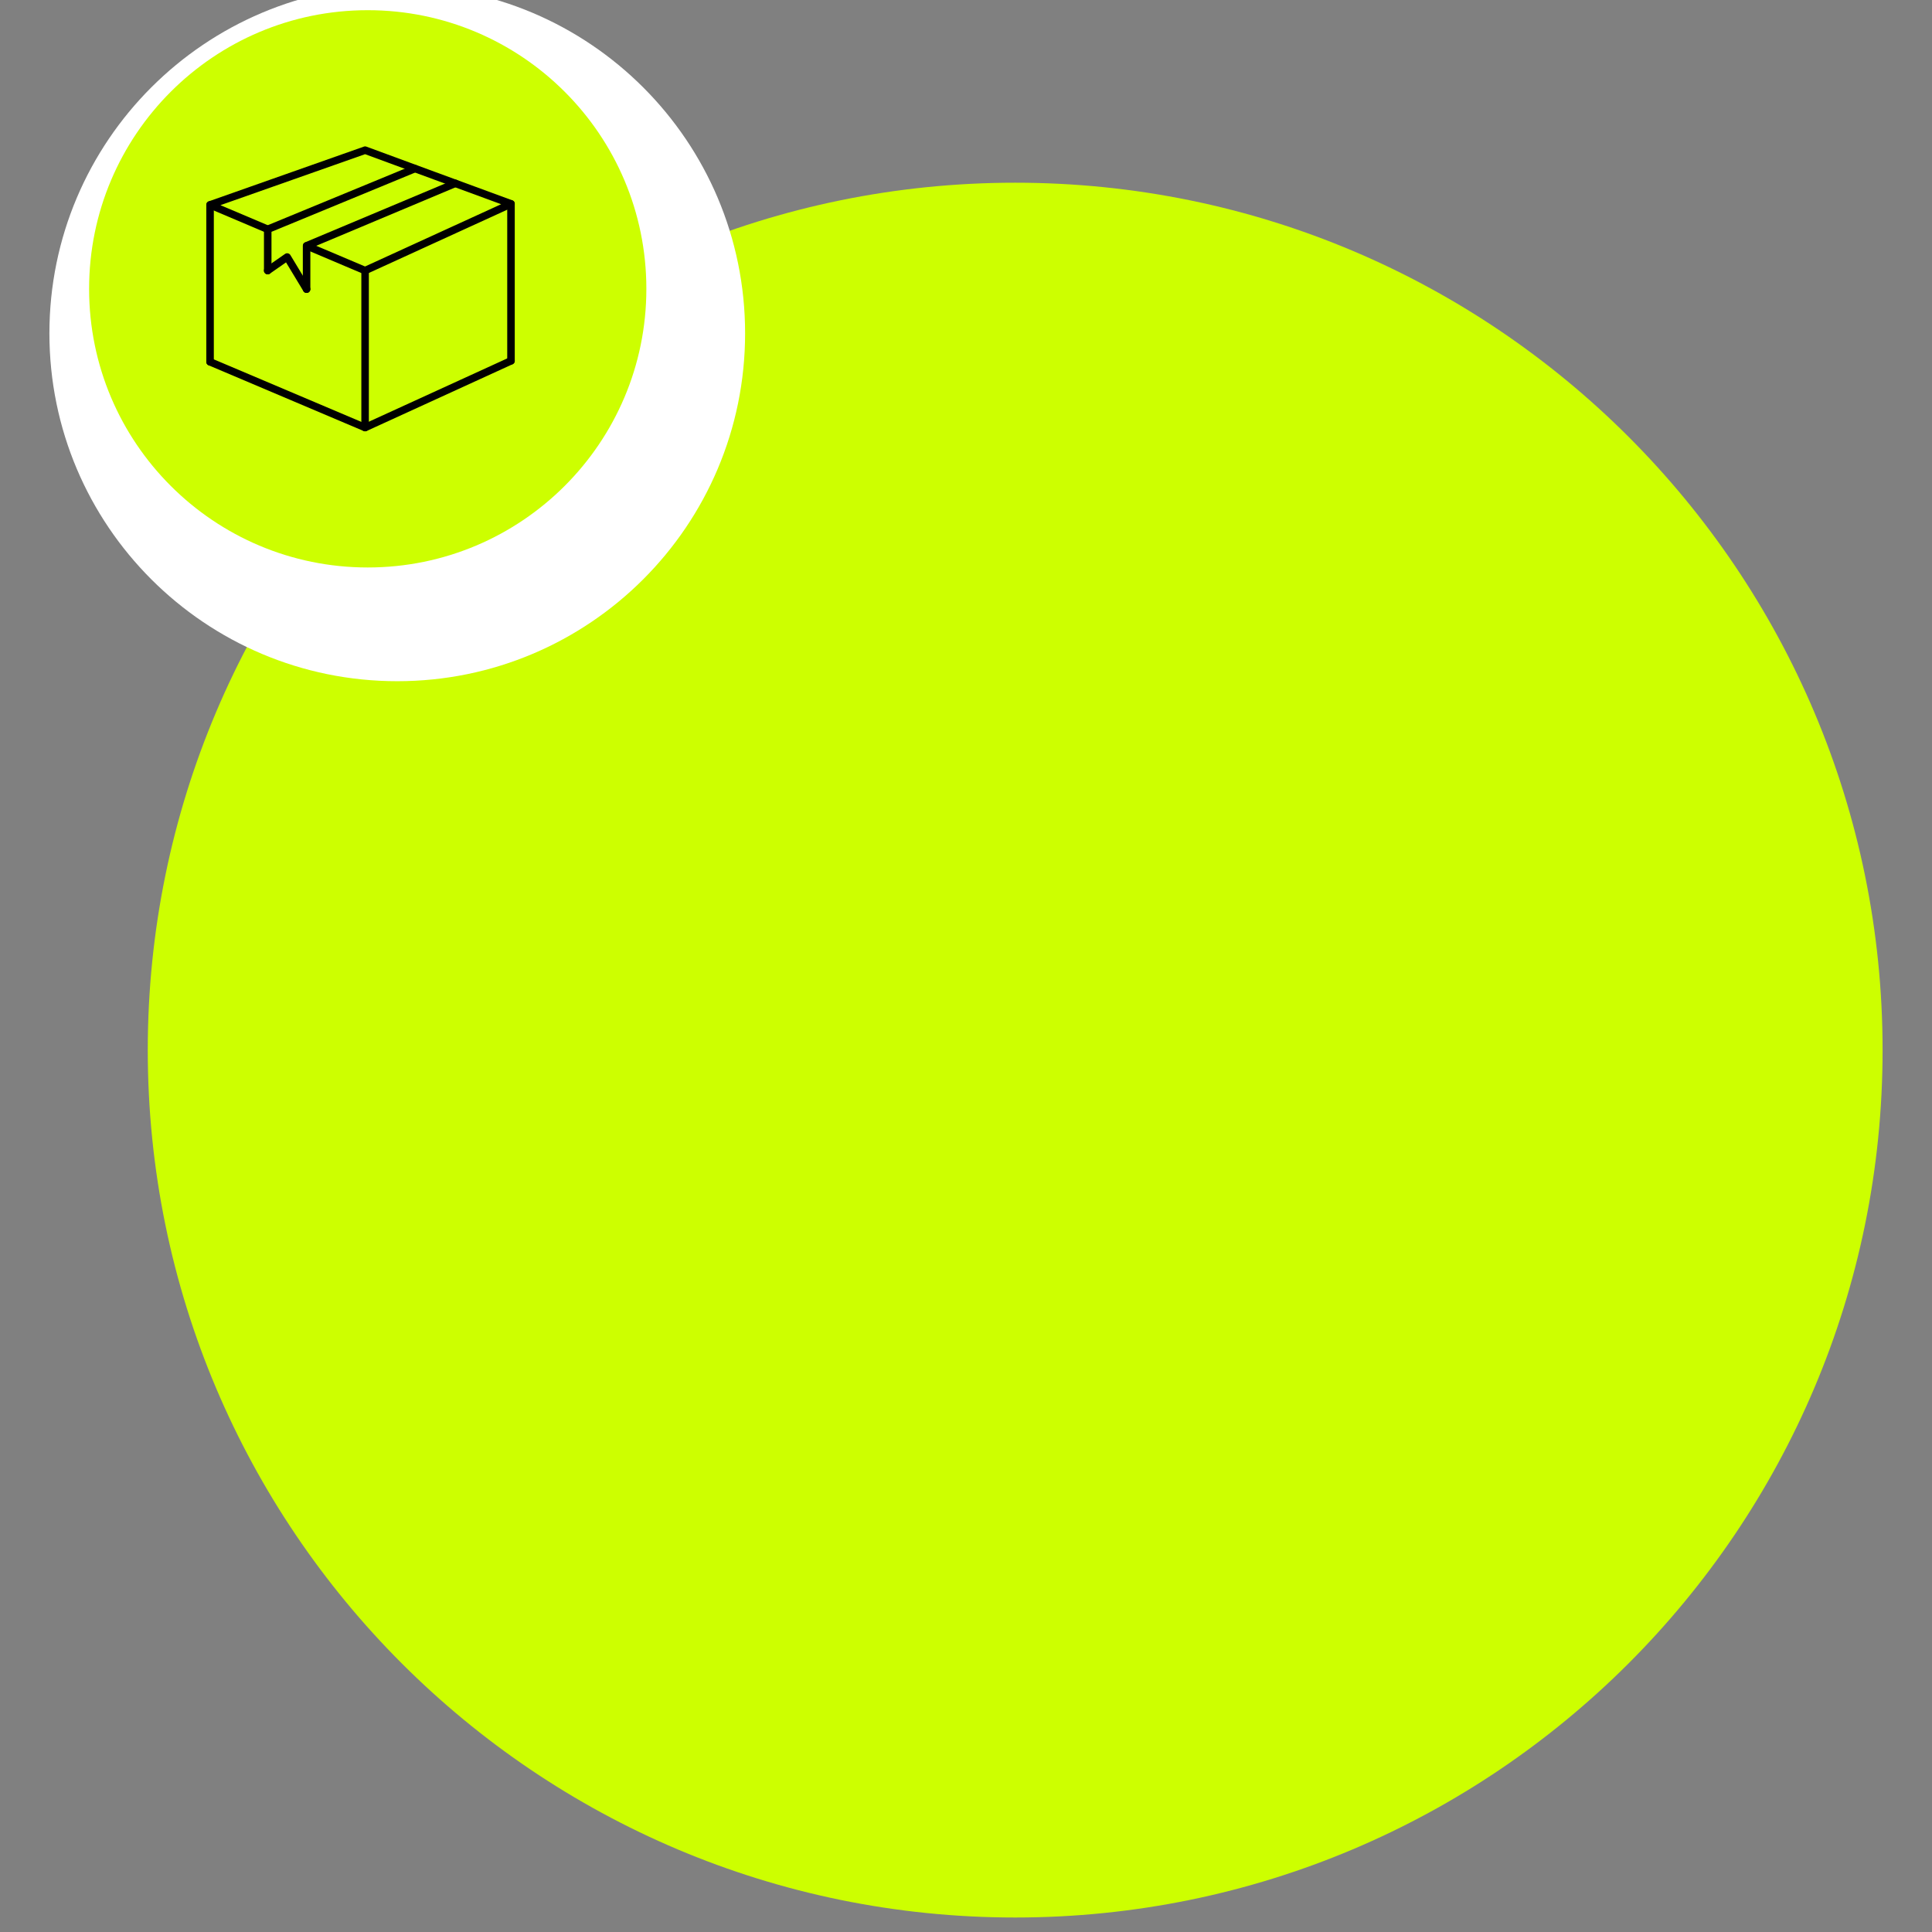
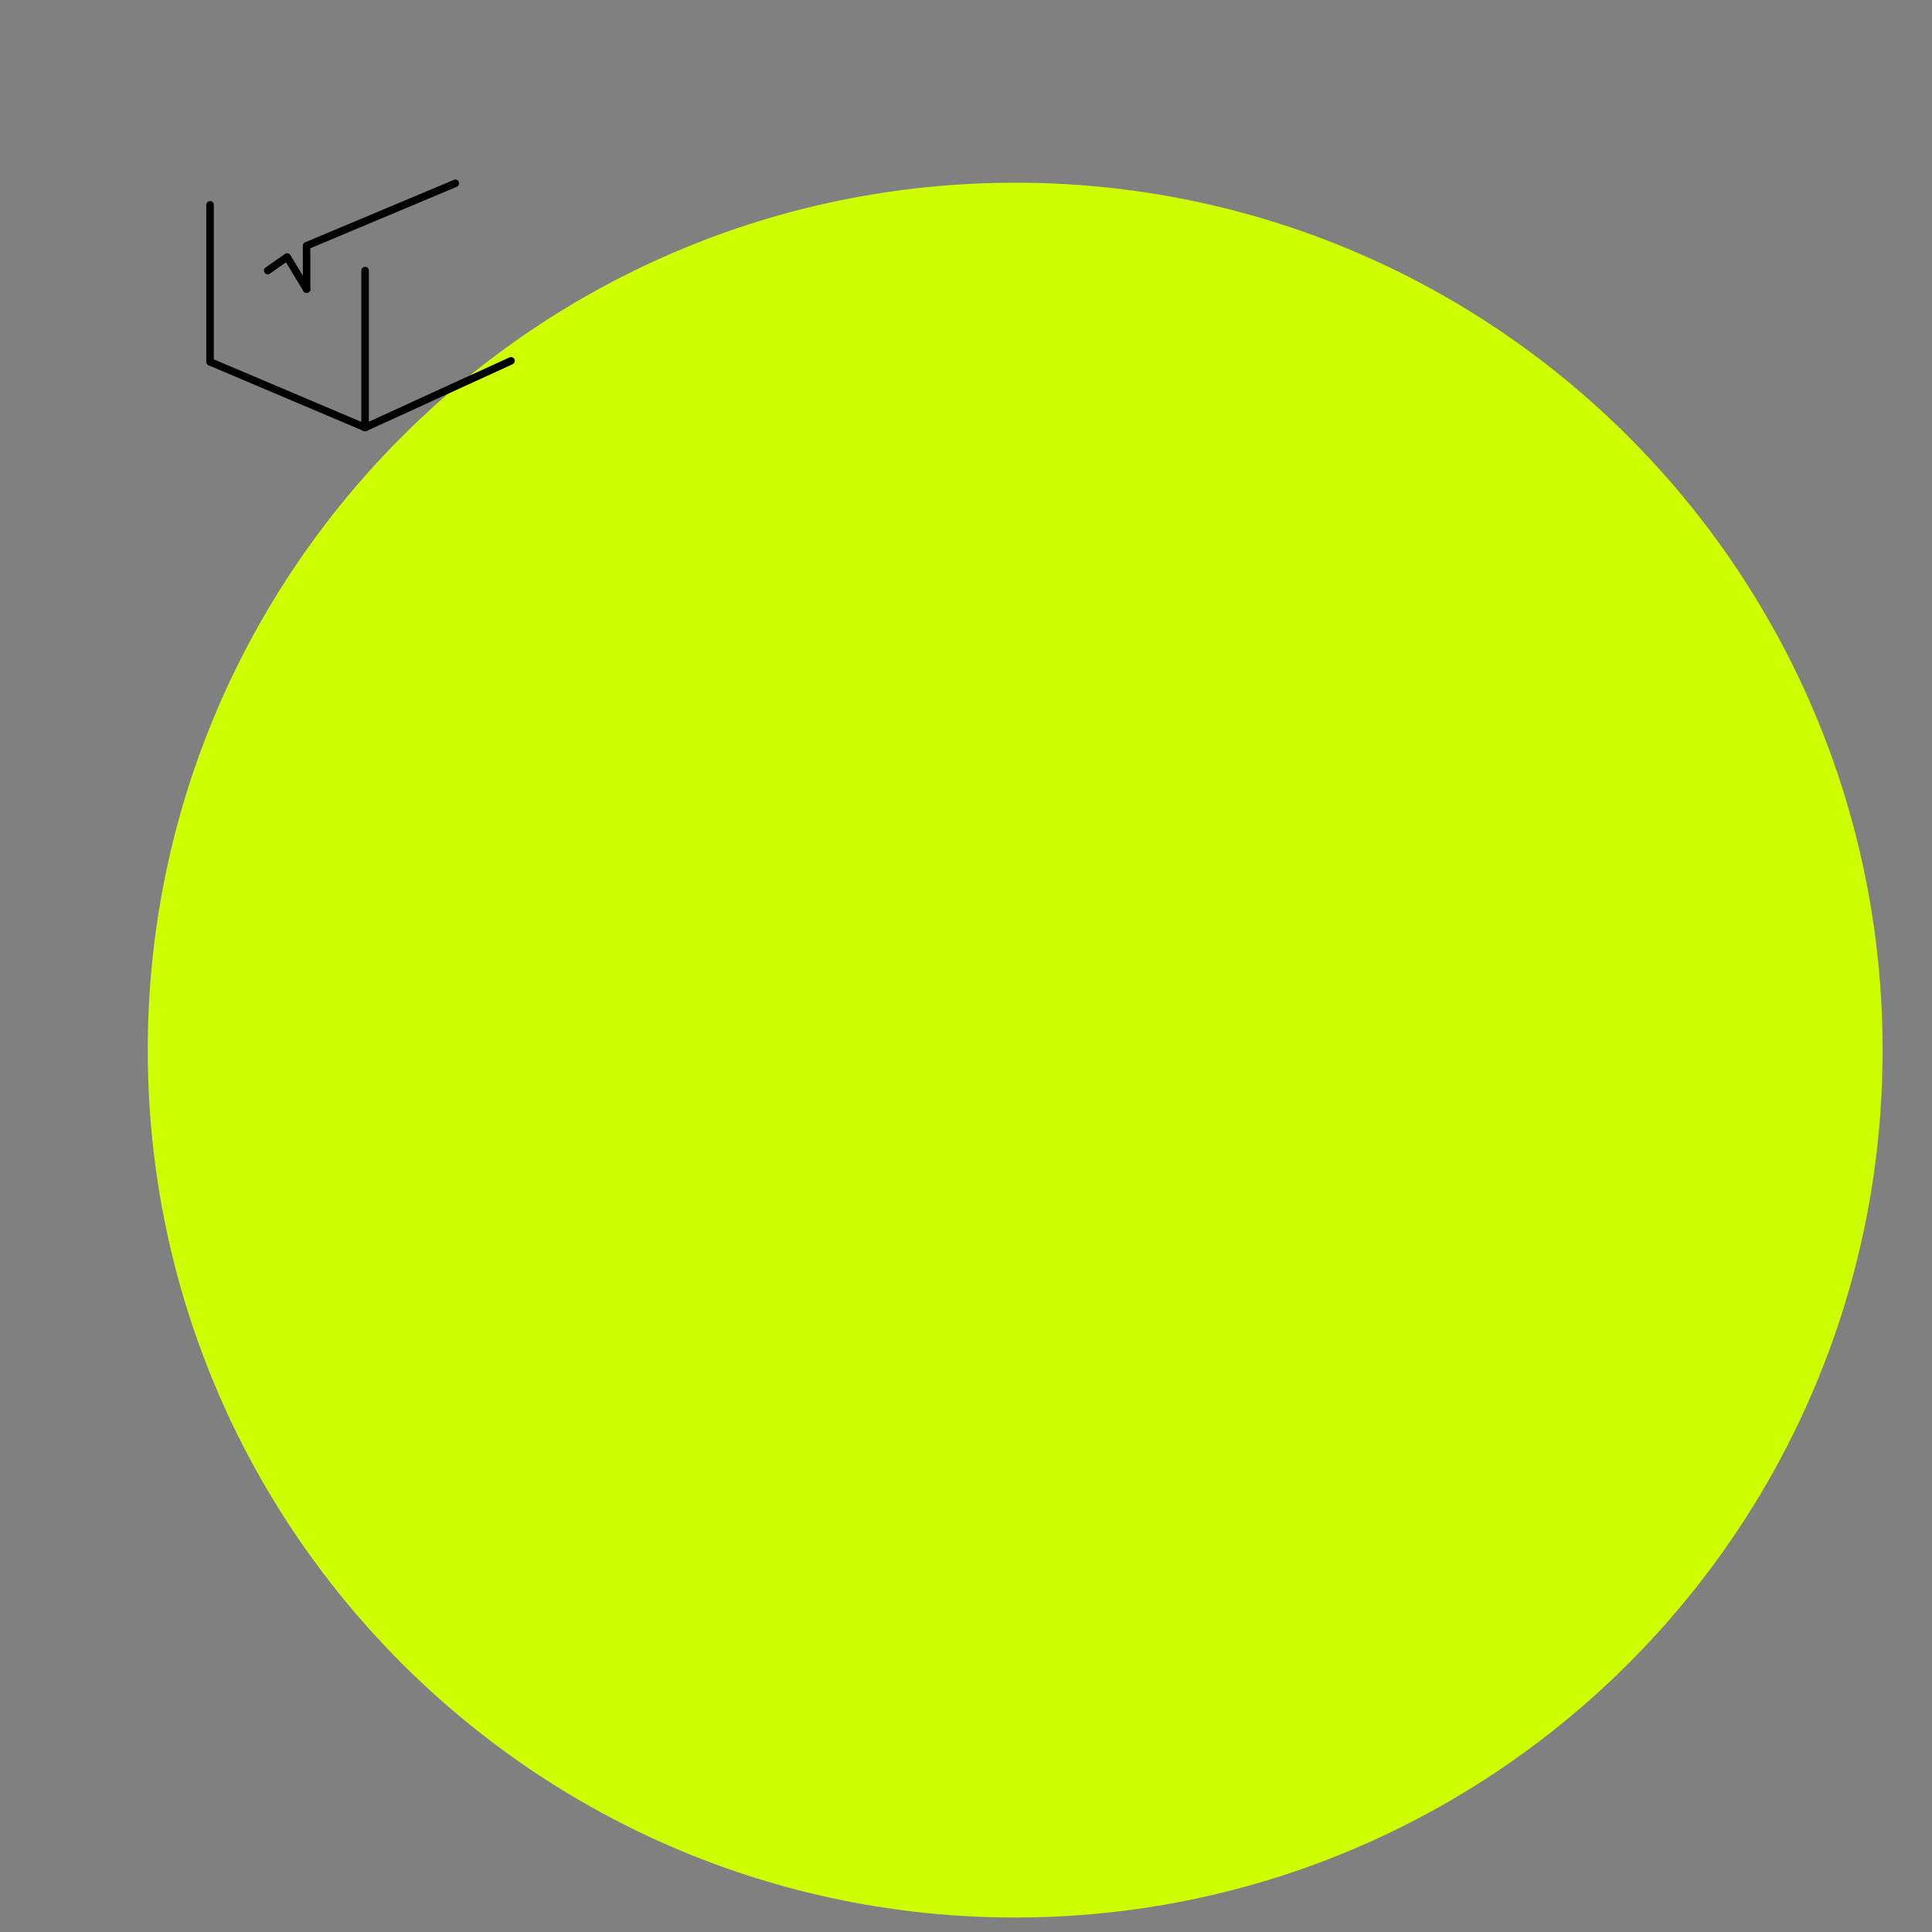
<svg xmlns="http://www.w3.org/2000/svg" width="400" zoomAndPan="magnify" viewBox="0 0 300 300" height="400" preserveAspectRatio="xMidYMid meet" version="1.0">
  <rect x="0" y="0" width="300" height="300" fill="#808080" stroke="none" />
  <defs>
    <clipPath id="a220a3b900">
      <path d="M 22.945 28.371 L 292.328 28.371 L 292.328 297.75 L 22.945 297.75 Z M 22.945 28.371 " clip-rule="nonzero" />
    </clipPath>
    <clipPath id="1ba65c47d2">
      <path d="M 157.637 28.371 C 83.25 28.371 22.945 88.672 22.945 163.059 C 22.945 237.445 83.25 297.75 157.637 297.75 C 232.023 297.75 292.328 237.445 292.328 163.059 C 292.328 88.672 232.023 28.371 157.637 28.371 Z M 157.637 28.371 " clip-rule="nonzero" />
    </clipPath>
    <clipPath id="5686966158">
      <path d="M 7.672 0 L 115.707 0 L 115.707 105.781 L 7.672 105.781 Z M 7.672 0 " clip-rule="nonzero" />
    </clipPath>
    <clipPath id="aa449bd412">
-       <path d="M 115.699 51.762 C 115.699 81.609 91.496 105.777 61.684 105.777 C 31.875 105.777 7.672 81.609 7.672 51.762 C 7.672 21.918 31.875 -2.25 61.684 -2.25 C 91.496 -2.25 115.699 21.918 115.699 51.762 " clip-rule="nonzero" />
-     </clipPath>
+       </clipPath>
    <clipPath id="98064f054a">
      <path d="M 13.836 1.582 L 100.375 1.582 L 100.375 88.121 L 13.836 88.121 Z M 13.836 1.582 " clip-rule="nonzero" />
    </clipPath>
    <clipPath id="cdfd1f63e2">
-       <path d="M 100.367 44.852 C 100.367 68.758 80.98 88.117 57.102 88.117 C 33.223 88.117 13.836 68.758 13.836 44.852 C 13.836 20.941 33.223 1.582 57.102 1.582 C 80.98 1.582 100.367 20.941 100.367 44.852 " clip-rule="nonzero" />
-     </clipPath>
+       </clipPath>
    <clipPath id="ece27423a3">
-       <path d="M 32 22.723 L 79.957 22.723 L 79.957 43 L 32 43 Z M 32 22.723 " clip-rule="nonzero" />
-     </clipPath>
+       </clipPath>
    <clipPath id="6bed7514e0">
      <path d="M 32 55 L 79.957 55 L 79.957 66.973 L 32 66.973 Z M 32 55 " clip-rule="nonzero" />
    </clipPath>
    <clipPath id="48f6921798">
-       <path d="M 78 31 L 79.957 31 L 79.957 57 L 78 57 Z M 78 31 " clip-rule="nonzero" />
-     </clipPath>
+       </clipPath>
    <clipPath id="c4c93a68e0">
      <path d="M 56 41 L 58 41 L 58 66.973 L 56 66.973 Z M 56 41 " clip-rule="nonzero" />
    </clipPath>
  </defs>
  <g clip-path="url(#a220a3b900)">
    <g clip-path="url(#1ba65c47d2)">
      <path fill="#cdff00" d="M 22.945 28.371 L 292.328 28.371 L 292.328 297.75 L 22.945 297.75 Z M 22.945 28.371 " fill-opacity="1" fill-rule="nonzero" />
    </g>
  </g>
  <g clip-path="url(#5686966158)">
    <g clip-path="url(#aa449bd412)">
      <path fill="#ffffff" d="M 7.672 -2.25 L 115.707 -2.25 L 115.707 105.781 L 7.672 105.781 Z M 7.672 -2.25 " fill-opacity="1" fill-rule="nonzero" />
    </g>
  </g>
  <g clip-path="url(#98064f054a)">
    <g clip-path="url(#cdfd1f63e2)">
      <path fill="#cdff00" d="M 13.836 1.582 L 100.375 1.582 L 100.375 88.121 L 13.836 88.121 Z M 13.836 1.582 " fill-opacity="1" fill-rule="nonzero" />
    </g>
  </g>
  <g clip-path="url(#ece27423a3)">
    <path fill="#000000" d="M 56.691 42.598 C 56.613 42.598 56.535 42.582 56.465 42.551 L 47.379 38.699 C 47.238 38.633 47.141 38.527 47.086 38.379 C 47.035 38.234 47.035 38.09 47.098 37.949 C 47.16 37.805 47.262 37.703 47.402 37.641 C 47.547 37.578 47.691 37.574 47.836 37.629 L 56.684 41.379 L 77.816 31.711 L 70.504 29.023 L 70.488 29.016 L 64.238 26.719 L 56.688 23.941 L 34.23 31.859 L 41.801 35.066 C 41.949 35.129 42.051 35.238 42.113 35.387 C 42.172 35.535 42.172 35.684 42.109 35.832 C 42.047 35.98 41.941 36.086 41.789 36.145 C 41.641 36.203 41.492 36.203 41.344 36.141 L 32.395 32.348 C 32.148 32.242 32.027 32.059 32.039 31.793 C 32.047 31.527 32.176 31.352 32.426 31.262 L 56.496 22.77 C 56.629 22.719 56.762 22.719 56.895 22.77 L 64.645 25.625 L 70.879 27.918 L 70.895 27.922 L 79.551 31.105 C 79.793 31.195 79.922 31.371 79.934 31.633 C 79.941 31.891 79.828 32.074 79.59 32.184 L 56.934 42.543 C 56.859 42.578 56.777 42.598 56.691 42.598 Z M 56.691 42.598 " fill-opacity="1" fill-rule="nonzero" />
  </g>
  <path fill="#000000" d="M 47.609 45.484 C 47.445 45.484 47.309 45.426 47.195 45.312 C 47.082 45.199 47.023 45.062 47.023 44.898 L 47.023 38.164 C 47.023 37.906 47.145 37.727 47.383 37.625 L 70.465 27.934 C 70.613 27.867 70.766 27.863 70.918 27.926 C 71.066 27.984 71.176 28.09 71.238 28.238 C 71.301 28.391 71.301 28.539 71.238 28.691 C 71.176 28.84 71.07 28.945 70.918 29.008 L 48.191 38.551 L 48.191 44.902 C 48.191 45.062 48.133 45.199 48.02 45.312 C 47.906 45.426 47.77 45.484 47.609 45.484 Z M 47.609 45.484 " fill-opacity="1" fill-rule="nonzero" />
-   <path fill="#000000" d="M 41.57 42.598 C 41.41 42.598 41.273 42.539 41.16 42.426 C 41.043 42.312 40.988 42.176 40.988 42.016 L 40.988 35.605 C 40.988 35.344 41.109 35.164 41.348 35.066 L 64.219 25.633 C 64.367 25.574 64.516 25.578 64.66 25.641 C 64.809 25.703 64.91 25.805 64.973 25.953 C 65.035 26.102 65.035 26.246 64.973 26.395 C 64.914 26.543 64.812 26.648 64.664 26.711 L 42.156 35.996 L 42.156 42.016 C 42.156 42.176 42.098 42.312 41.984 42.426 C 41.871 42.539 41.734 42.598 41.57 42.598 Z M 41.57 42.598 " fill-opacity="1" fill-rule="nonzero" />
  <g clip-path="url(#6bed7514e0)">
    <path fill="#000000" d="M 56.691 66.973 C 56.613 66.973 56.535 66.957 56.465 66.926 L 32.395 56.723 C 32.246 56.66 32.141 56.555 32.078 56.406 C 32.02 56.258 32.02 56.109 32.086 55.961 C 32.148 55.812 32.254 55.707 32.402 55.648 C 32.551 55.586 32.699 55.59 32.848 55.652 L 56.684 65.754 L 79.102 55.5 C 79.25 55.434 79.398 55.426 79.551 55.484 C 79.699 55.539 79.809 55.641 79.879 55.785 C 79.945 55.934 79.949 56.082 79.895 56.234 C 79.84 56.383 79.738 56.492 79.59 56.559 L 56.934 66.922 C 56.859 66.957 56.777 66.973 56.691 66.973 Z M 56.691 66.973 " fill-opacity="1" fill-rule="nonzero" />
  </g>
  <path fill="#000000" d="M 32.621 56.77 C 32.461 56.77 32.32 56.711 32.207 56.598 C 32.094 56.484 32.035 56.348 32.035 56.188 L 32.035 31.812 C 32.035 31.648 32.094 31.512 32.207 31.398 C 32.32 31.285 32.461 31.227 32.621 31.227 C 32.781 31.227 32.922 31.285 33.035 31.398 C 33.148 31.512 33.203 31.648 33.203 31.812 L 33.203 56.188 C 33.203 56.348 33.148 56.484 33.035 56.598 C 32.922 56.711 32.781 56.77 32.621 56.77 Z M 32.621 56.77 " fill-opacity="1" fill-rule="nonzero" />
  <g clip-path="url(#48f6921798)">
    <path fill="#000000" d="M 79.348 56.613 C 79.184 56.613 79.047 56.555 78.934 56.441 C 78.82 56.328 78.762 56.191 78.762 56.031 L 78.762 31.652 C 78.762 31.492 78.82 31.355 78.934 31.242 C 79.047 31.129 79.184 31.07 79.348 31.07 C 79.508 31.07 79.645 31.129 79.758 31.242 C 79.875 31.355 79.93 31.492 79.93 31.652 L 79.93 56.031 C 79.93 56.191 79.875 56.328 79.758 56.441 C 79.645 56.555 79.508 56.613 79.348 56.613 Z M 79.348 56.613 " fill-opacity="1" fill-rule="nonzero" />
  </g>
  <g clip-path="url(#c4c93a68e0)">
    <path fill="#000000" d="M 56.691 66.973 C 56.531 66.973 56.395 66.918 56.277 66.801 C 56.164 66.688 56.109 66.551 56.109 66.391 L 56.109 42.016 C 56.109 41.852 56.164 41.715 56.277 41.602 C 56.395 41.488 56.531 41.43 56.691 41.43 C 56.852 41.43 56.992 41.488 57.105 41.602 C 57.219 41.715 57.277 41.852 57.277 42.016 L 57.277 66.391 C 57.277 66.551 57.219 66.688 57.105 66.801 C 56.992 66.918 56.852 66.973 56.691 66.973 Z M 56.691 66.973 " fill-opacity="1" fill-rule="nonzero" />
  </g>
  <path fill="#000000" d="M 47.609 45.484 C 47.387 45.484 47.223 45.391 47.109 45.203 L 44.414 40.742 L 41.906 42.492 C 41.773 42.586 41.629 42.621 41.469 42.594 C 41.309 42.566 41.18 42.484 41.09 42.352 C 40.996 42.219 40.965 42.074 40.992 41.914 C 41.02 41.754 41.102 41.629 41.238 41.535 L 44.254 39.434 C 44.395 39.336 44.547 39.305 44.711 39.34 C 44.875 39.375 45.004 39.465 45.09 39.605 L 48.109 44.598 C 48.227 44.793 48.227 44.988 48.117 45.188 C 48.004 45.383 47.836 45.48 47.609 45.484 Z M 47.609 45.484 " fill-opacity="1" fill-rule="nonzero" />
</svg>